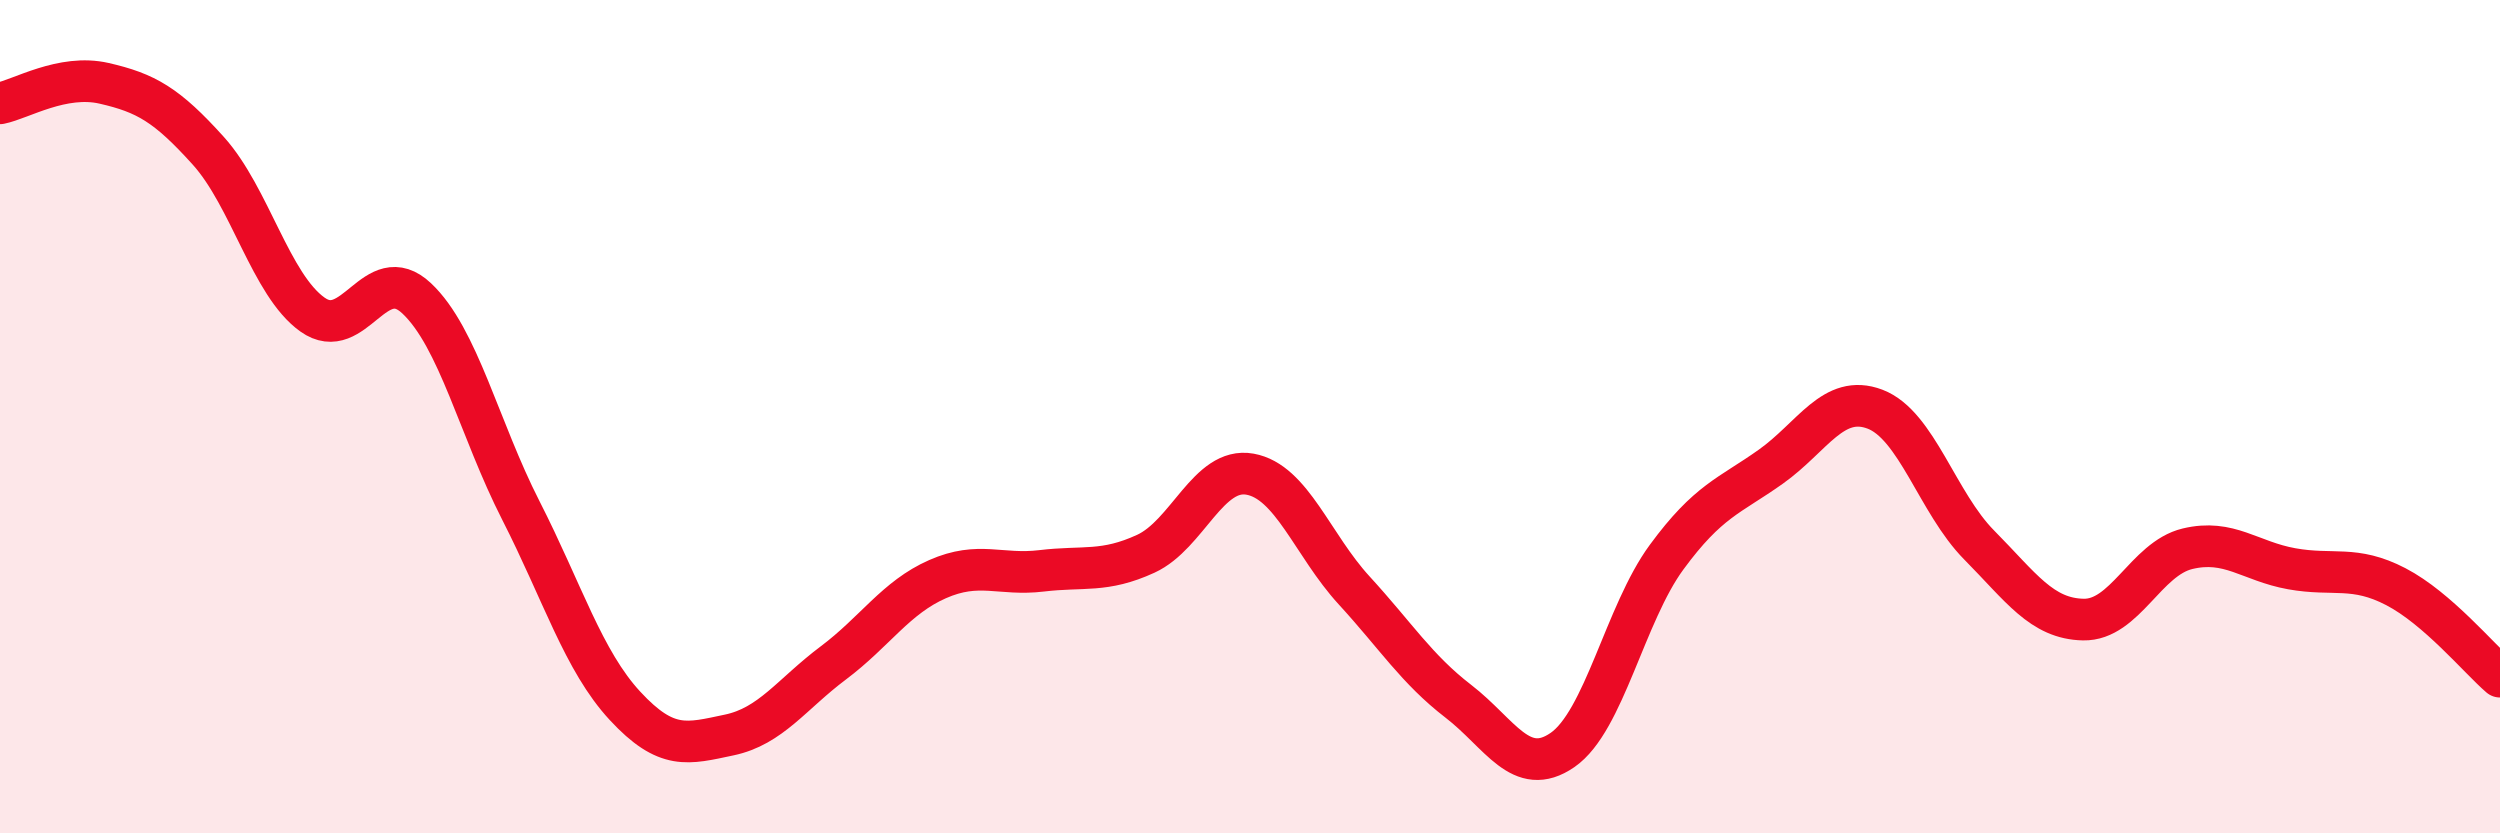
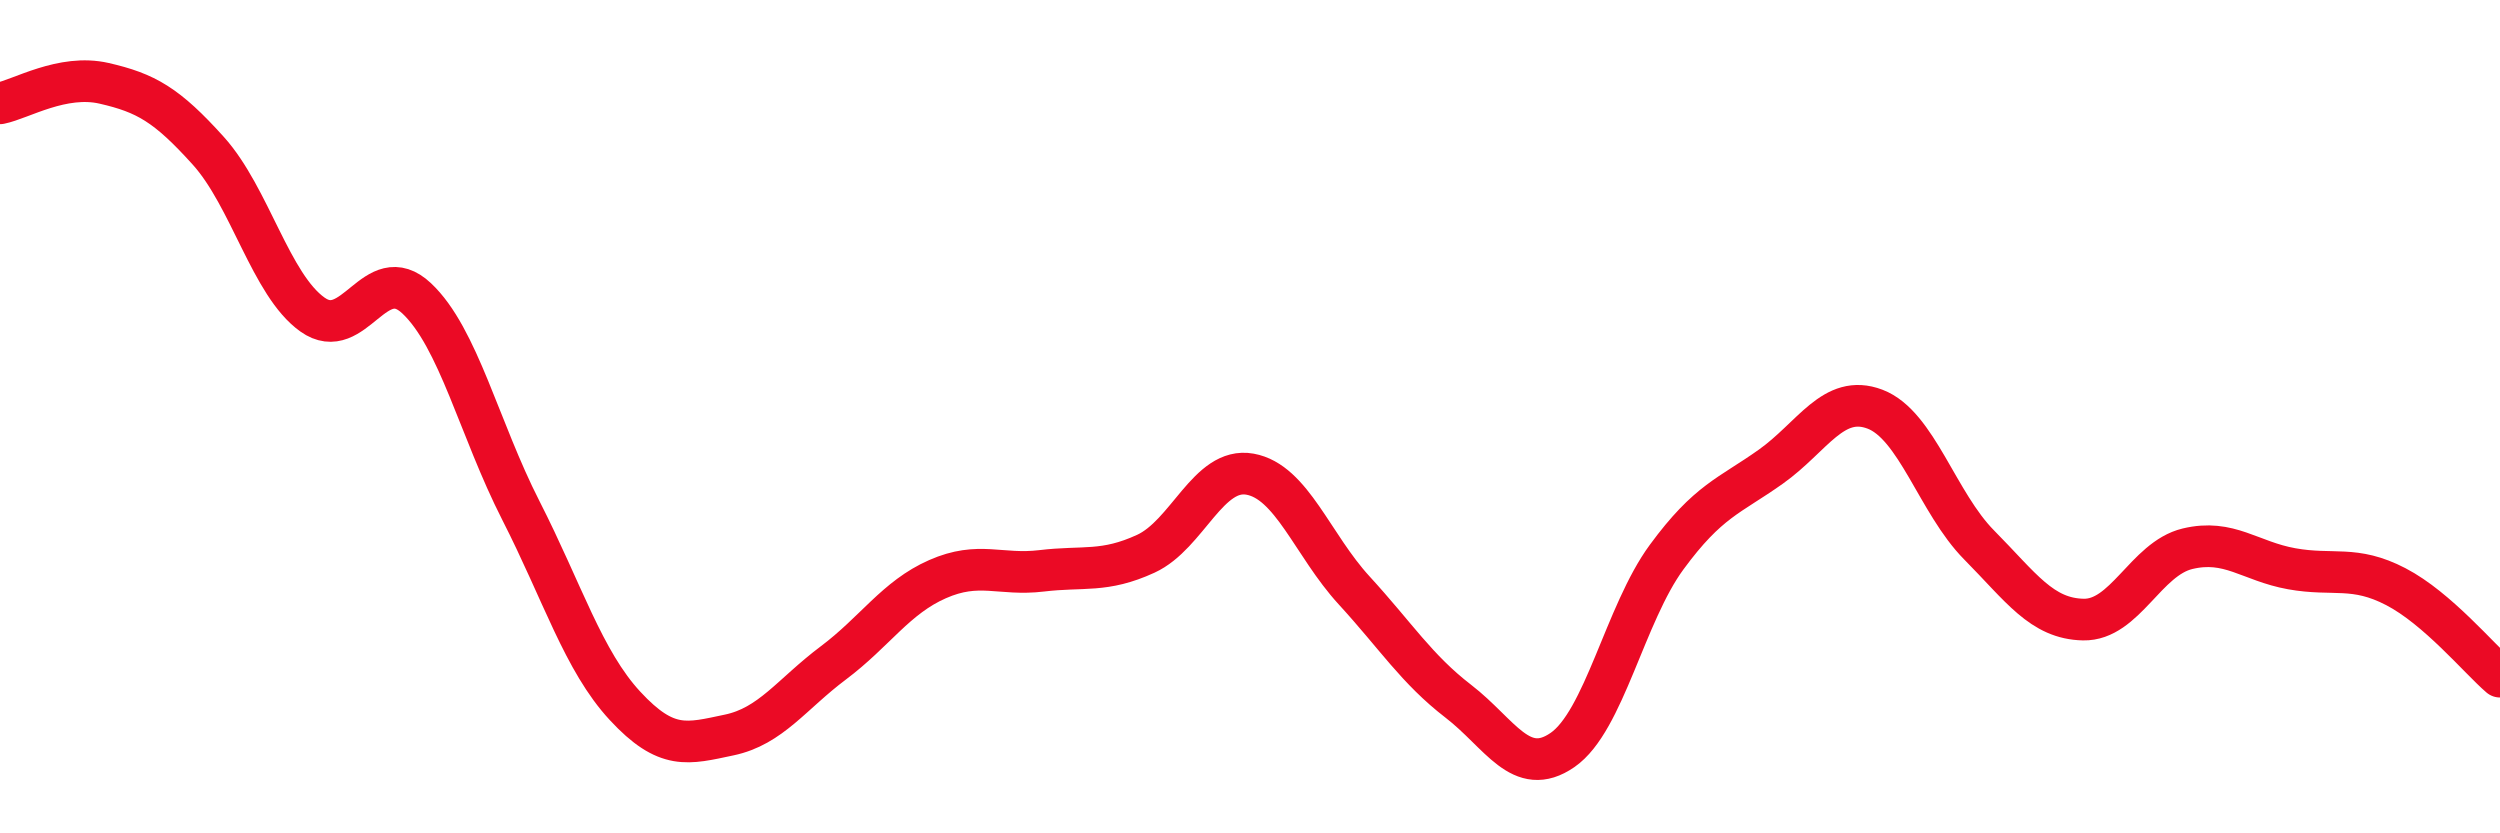
<svg xmlns="http://www.w3.org/2000/svg" width="60" height="20" viewBox="0 0 60 20">
-   <path d="M 0,2.48 C 0.5,2.38 1.5,1.77 2.5,2 C 3.5,2.23 4,2.51 5,3.62 C 6,4.73 6.5,6.84 7.5,7.55 C 8.5,8.26 9,6.22 10,7.16 C 11,8.1 11.5,10.29 12.5,12.25 C 13.5,14.21 14,15.86 15,16.94 C 16,18.02 16.5,17.85 17.5,17.64 C 18.5,17.43 19,16.66 20,15.91 C 21,15.16 21.5,14.34 22.5,13.9 C 23.5,13.46 24,13.82 25,13.7 C 26,13.58 26.5,13.75 27.5,13.29 C 28.5,12.83 29,11.2 30,11.38 C 31,11.56 31.5,13.08 32.5,14.17 C 33.5,15.26 34,16.06 35,16.83 C 36,17.6 36.5,18.69 37.5,18 C 38.5,17.31 39,14.73 40,13.37 C 41,12.01 41.5,11.91 42.5,11.2 C 43.5,10.49 44,9.44 45,9.82 C 46,10.2 46.5,12.07 47.5,13.08 C 48.5,14.09 49,14.85 50,14.87 C 51,14.89 51.5,13.41 52.5,13.17 C 53.5,12.93 54,13.47 55,13.65 C 56,13.83 56.5,13.56 57.5,14.08 C 58.5,14.6 59.5,15.81 60,16.24L60 20L0 20Z" fill="#EB0A25" opacity="0.1" stroke-linecap="round" stroke-linejoin="round" />
  <path d="M 0,2.48 C 0.5,2.38 1.5,1.77 2.5,2 C 3.5,2.23 4,2.51 5,3.62 C 6,4.73 6.5,6.84 7.5,7.55 C 8.5,8.26 9,6.22 10,7.16 C 11,8.1 11.5,10.29 12.5,12.25 C 13.5,14.21 14,15.86 15,16.94 C 16,18.02 16.5,17.85 17.5,17.64 C 18.5,17.43 19,16.66 20,15.91 C 21,15.16 21.5,14.34 22.5,13.9 C 23.5,13.46 24,13.82 25,13.7 C 26,13.58 26.5,13.75 27.5,13.29 C 28.5,12.83 29,11.2 30,11.38 C 31,11.56 31.5,13.08 32.5,14.17 C 33.5,15.26 34,16.06 35,16.83 C 36,17.6 36.5,18.69 37.5,18 C 38.5,17.31 39,14.73 40,13.37 C 41,12.01 41.5,11.91 42.5,11.2 C 43.5,10.49 44,9.44 45,9.82 C 46,10.2 46.5,12.07 47.5,13.08 C 48.5,14.09 49,14.85 50,14.87 C 51,14.89 51.5,13.41 52.5,13.17 C 53.5,12.93 54,13.47 55,13.65 C 56,13.83 56.5,13.56 57.5,14.08 C 58.5,14.6 59.5,15.81 60,16.24" stroke="#EB0A25" stroke-width="1" fill="none" stroke-linecap="round" stroke-linejoin="round" />
</svg>